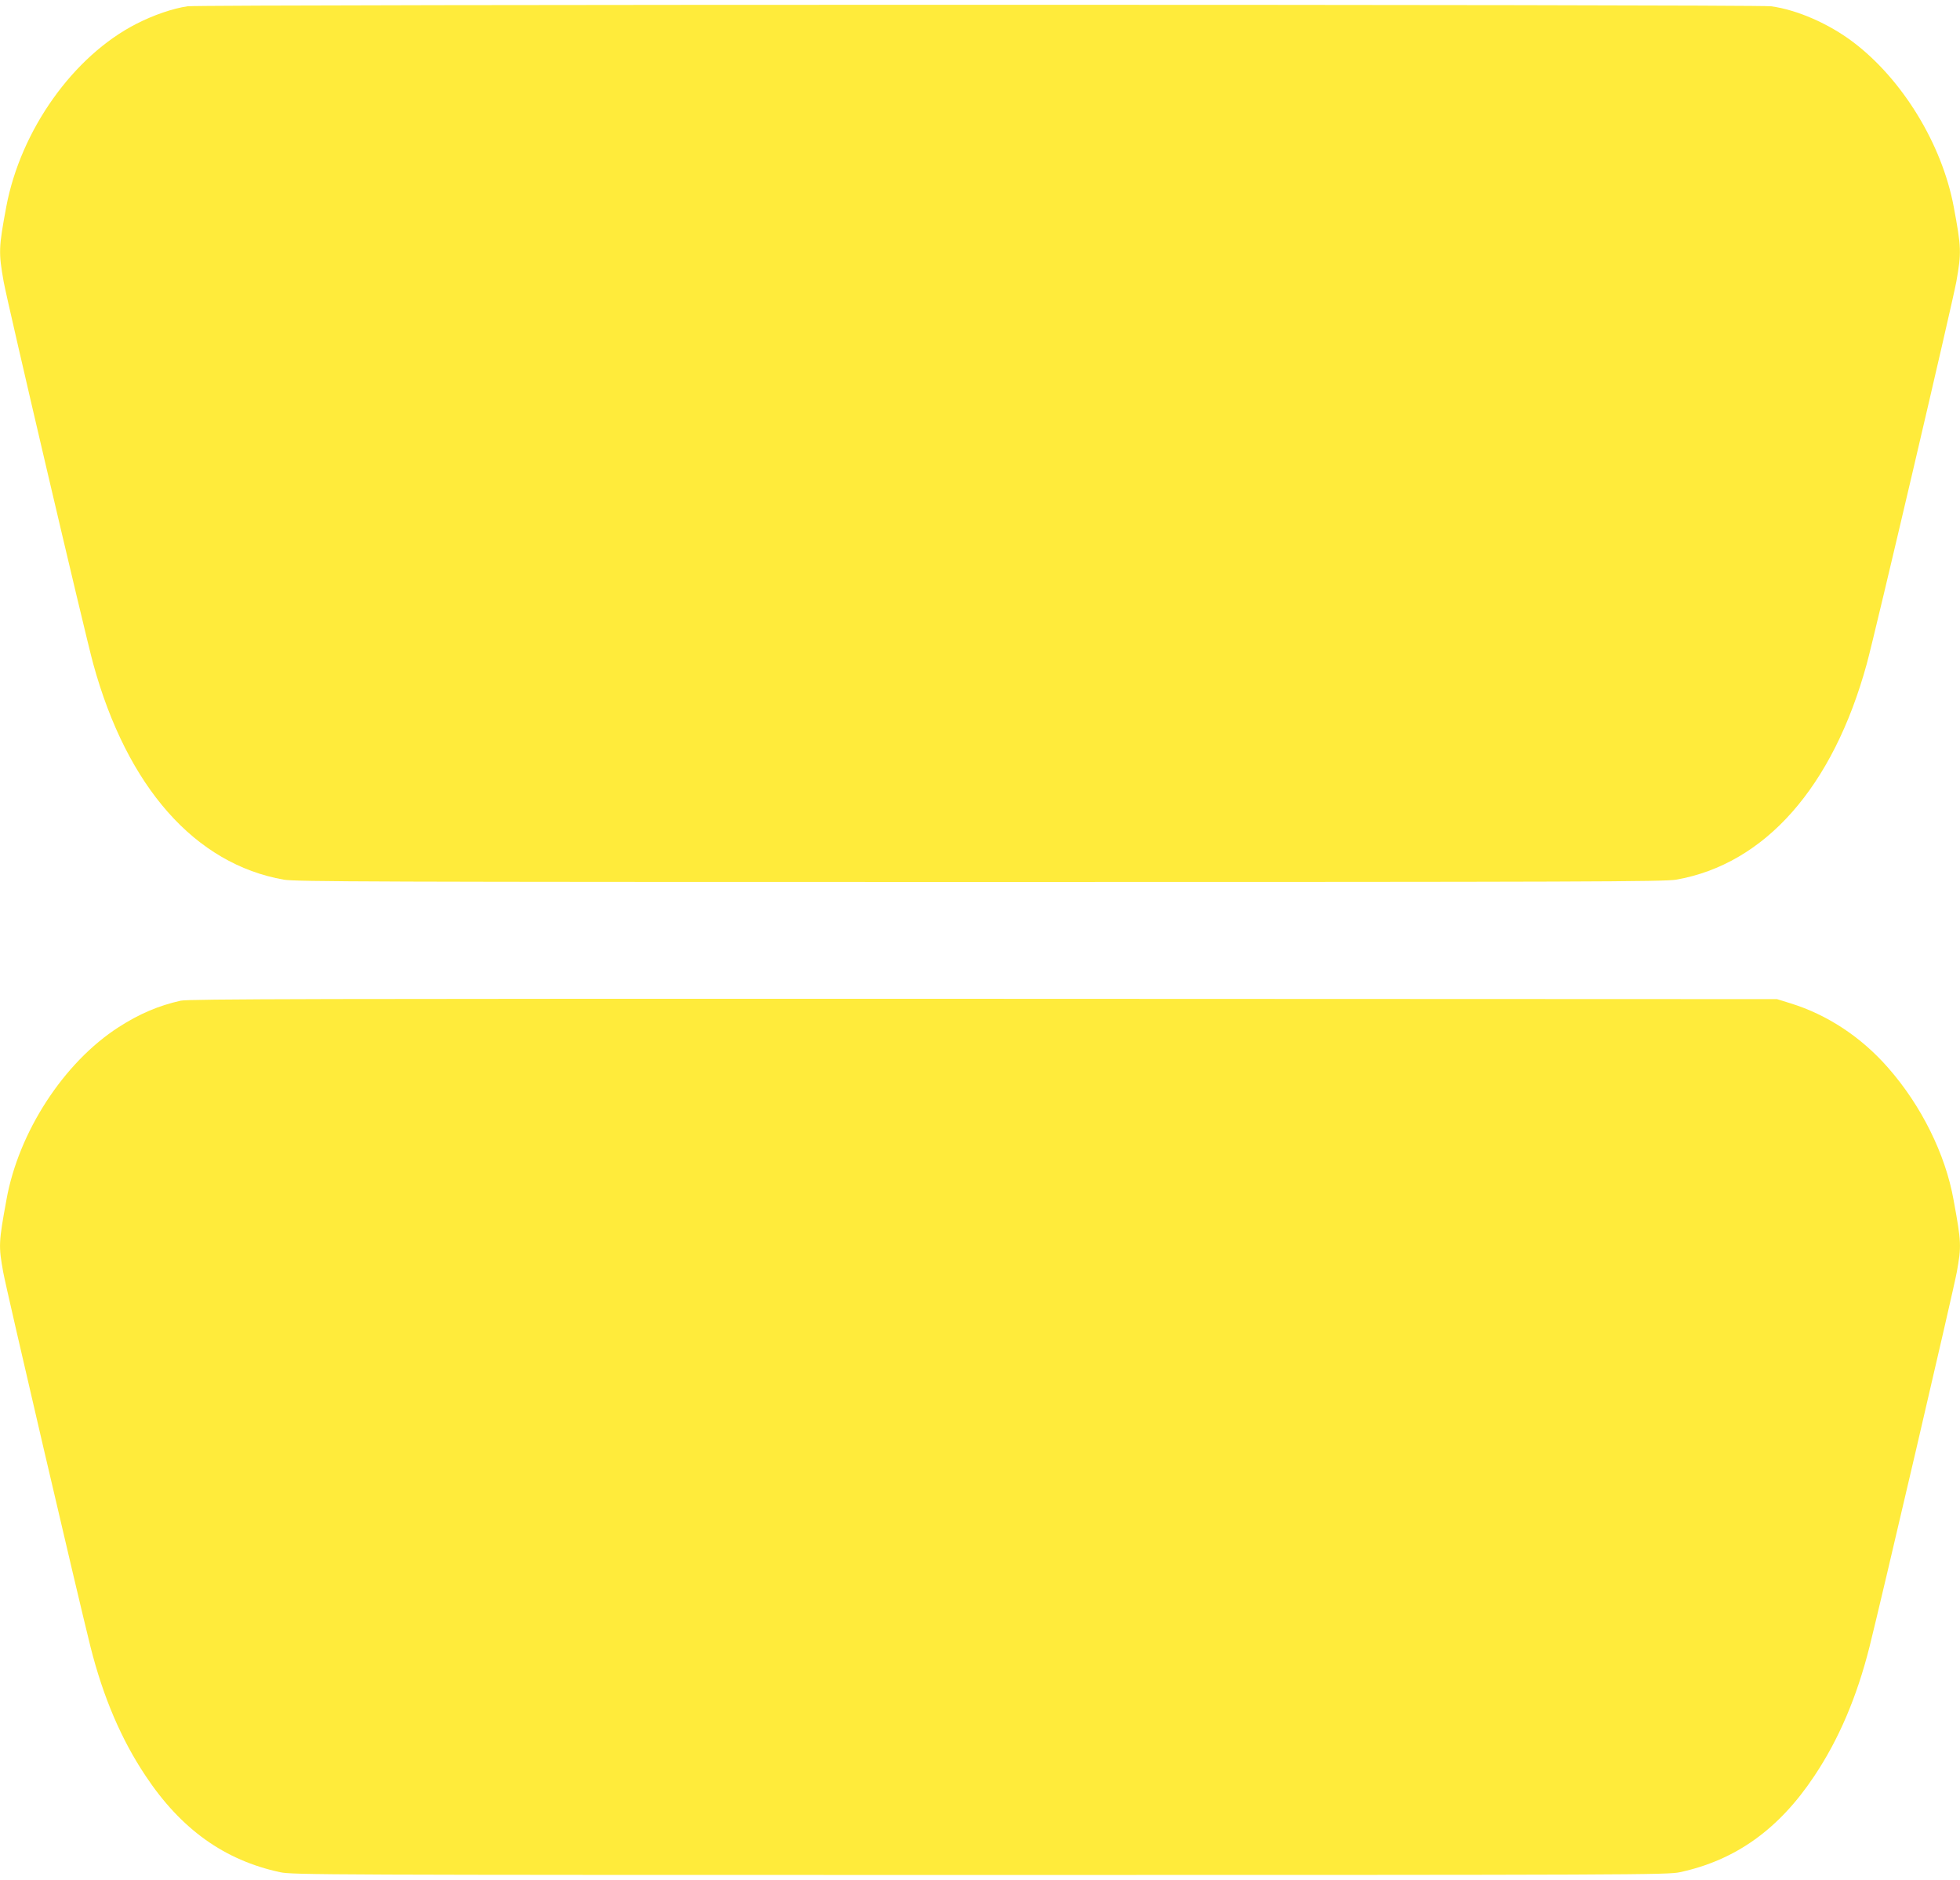
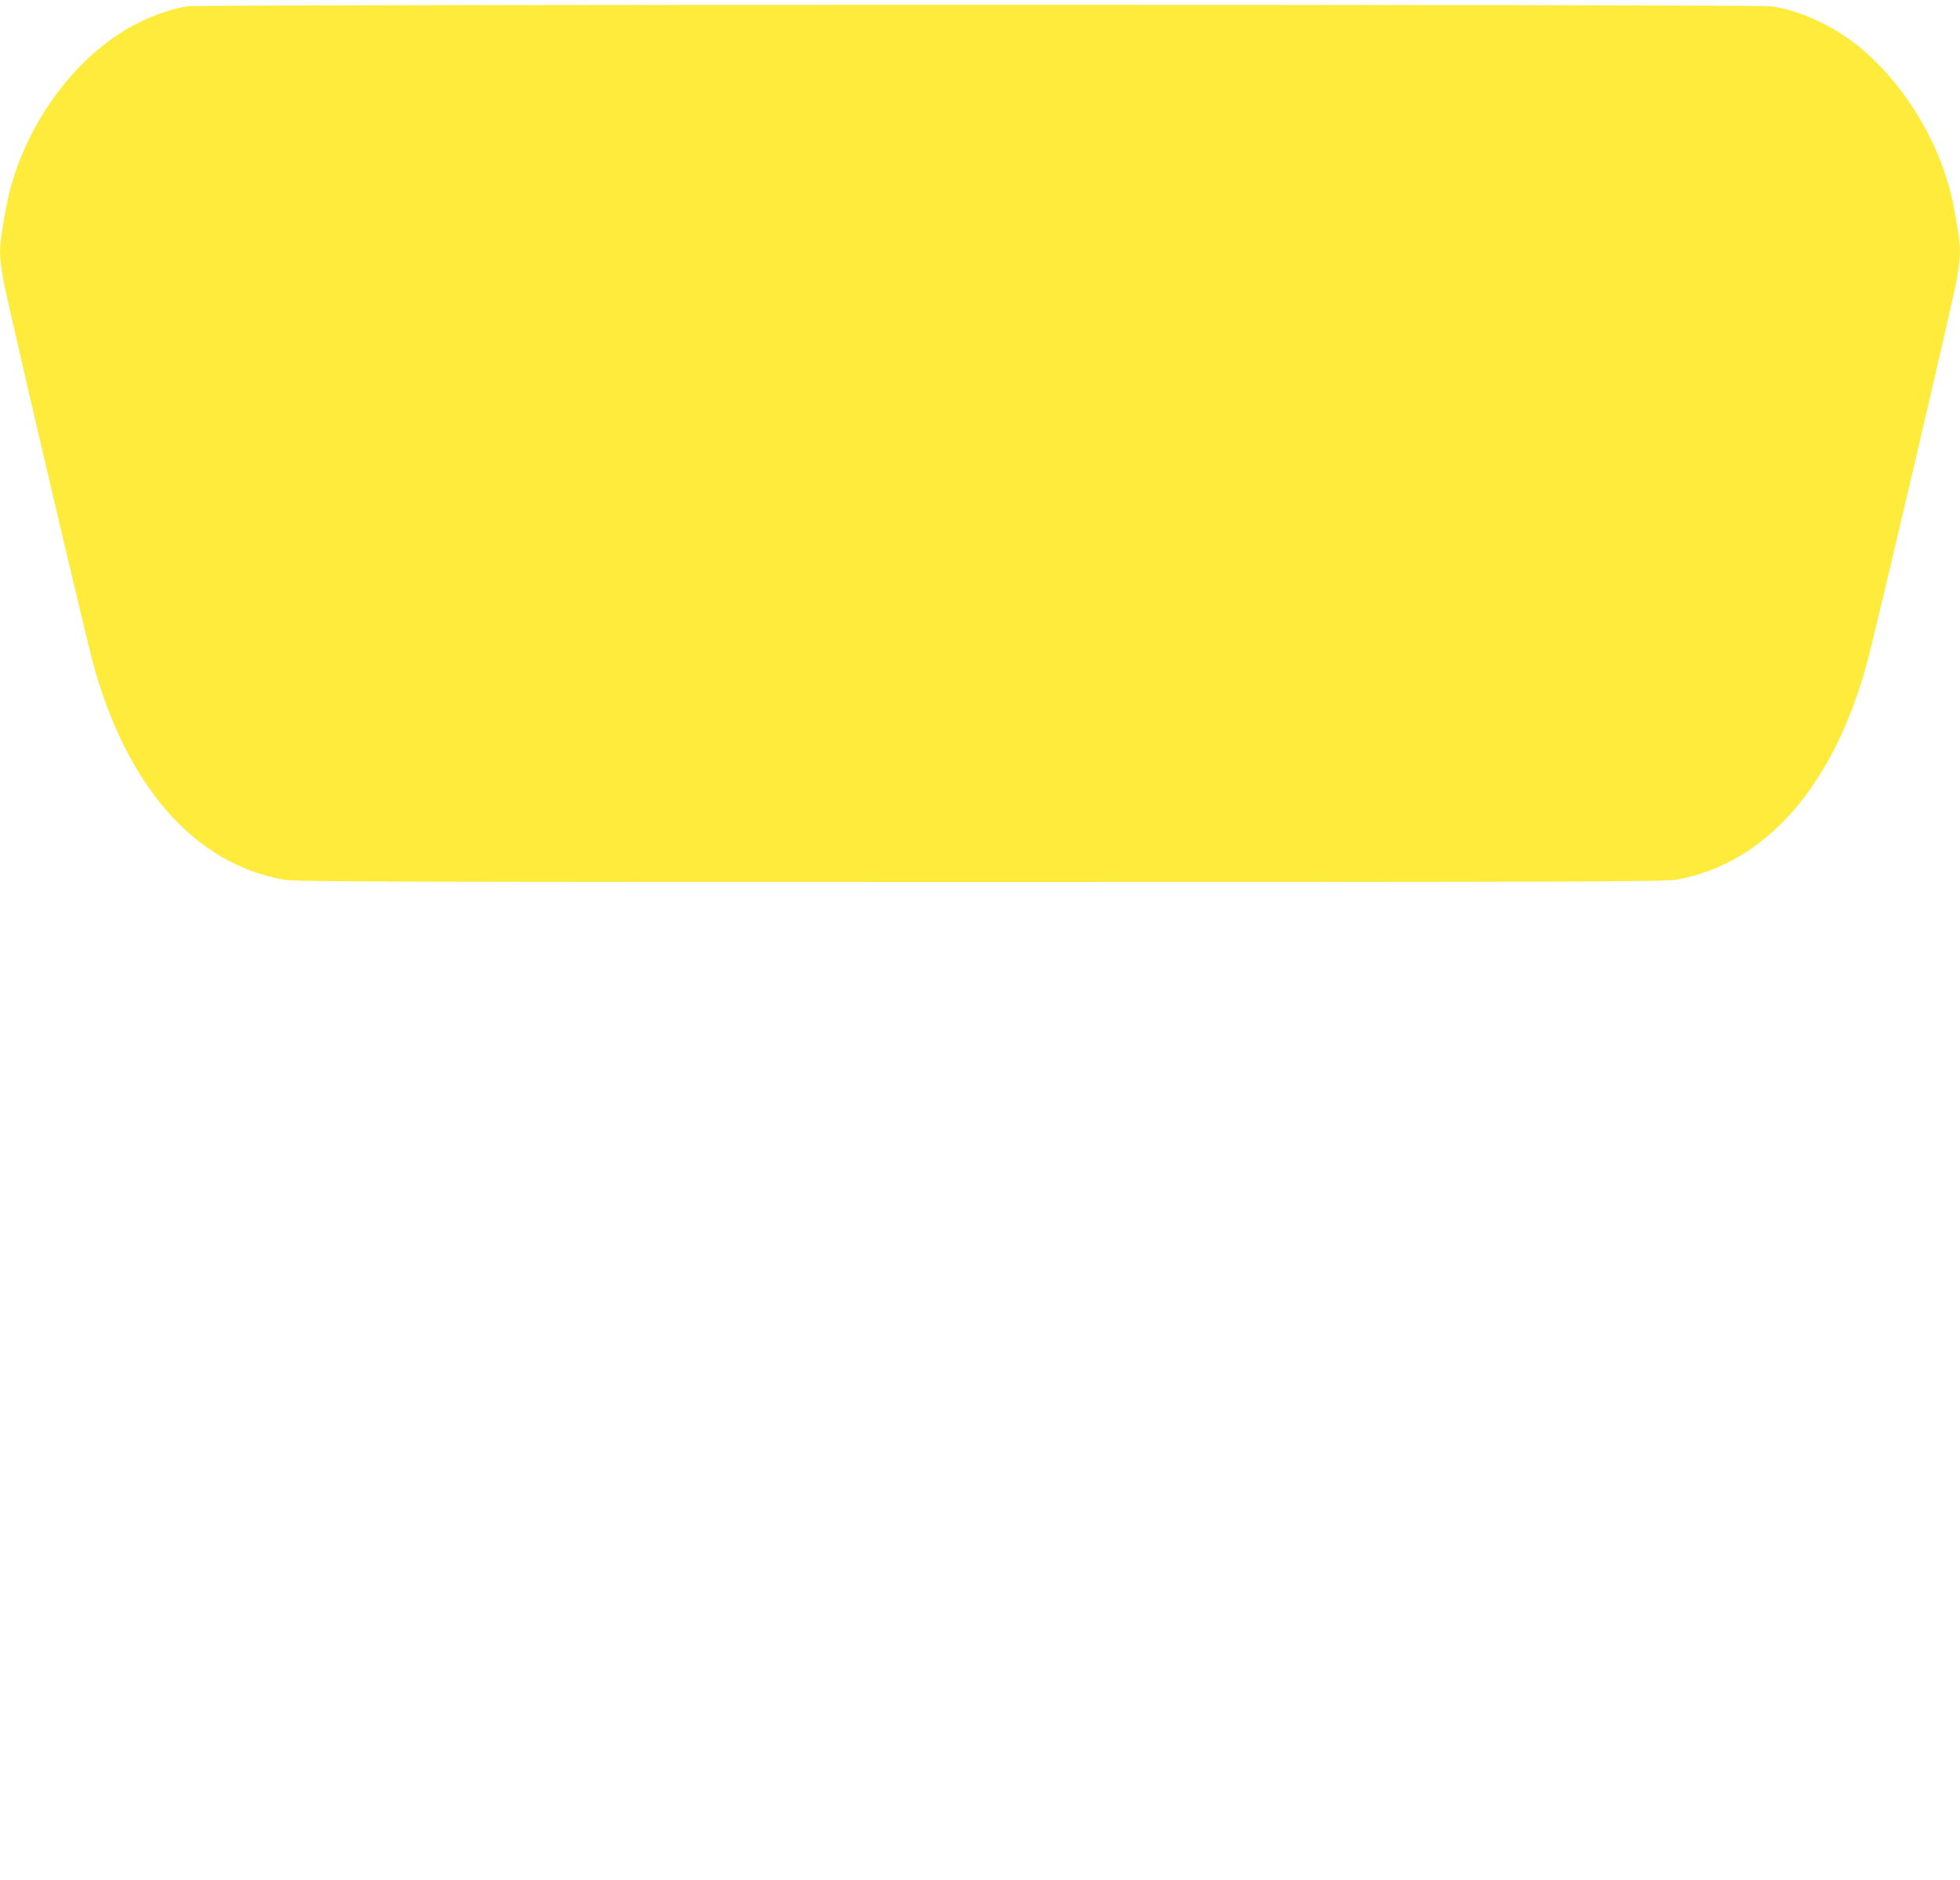
<svg xmlns="http://www.w3.org/2000/svg" version="1.0" width="1280pt" height="1228pt" viewBox="0 0 1280 1228" preserveAspectRatio="xMidYMid meet">
  <g transform="translate(0,1228) scale(0.1,-0.1)" fill="#ffeb3b" stroke="none">
    <path d="M1225 12239 c-96 -14 -222 -57 -335 -115 -411 -210 -755 -694 -849 -1194 -50 -268 -51 -298 -17 -490 25 -138 531 -2300 585 -2496 221 -805 665 -1307 1245 -1409 79 -13 567 -15 4546 -15 3979 0 4467 2 4546 15 580 102 1024 604 1245 1409 54 196 560 2358 585 2496 34 192 33 222 -17 490 -77 410 -336 833 -658 1076 -159 120 -365 210 -535 233 -95 13 -10248 13 -10341 0z" />
-     <path d="M1181 5745 c-144 -32 -271 -86 -406 -173 -358 -230 -654 -685 -733 -1128 -51 -278 -52 -301 -21 -472 18 -103 492 -2136 570 -2447 83 -329 201 -605 360 -843 231 -348 515 -551 879 -629 81 -17 270 -18 4570 -18 4300 0 4489 1 4570 18 364 78 648 281 879 629 159 238 277 514 360 843 78 311 552 2344 570 2447 31 171 30 194 -21 472 -53 298 -211 616 -426 861 -175 201 -398 348 -637 422 l-90 28 -5180 2 c-4390 1 -5190 -1 -5244 -12z" />
  </g>
</svg>